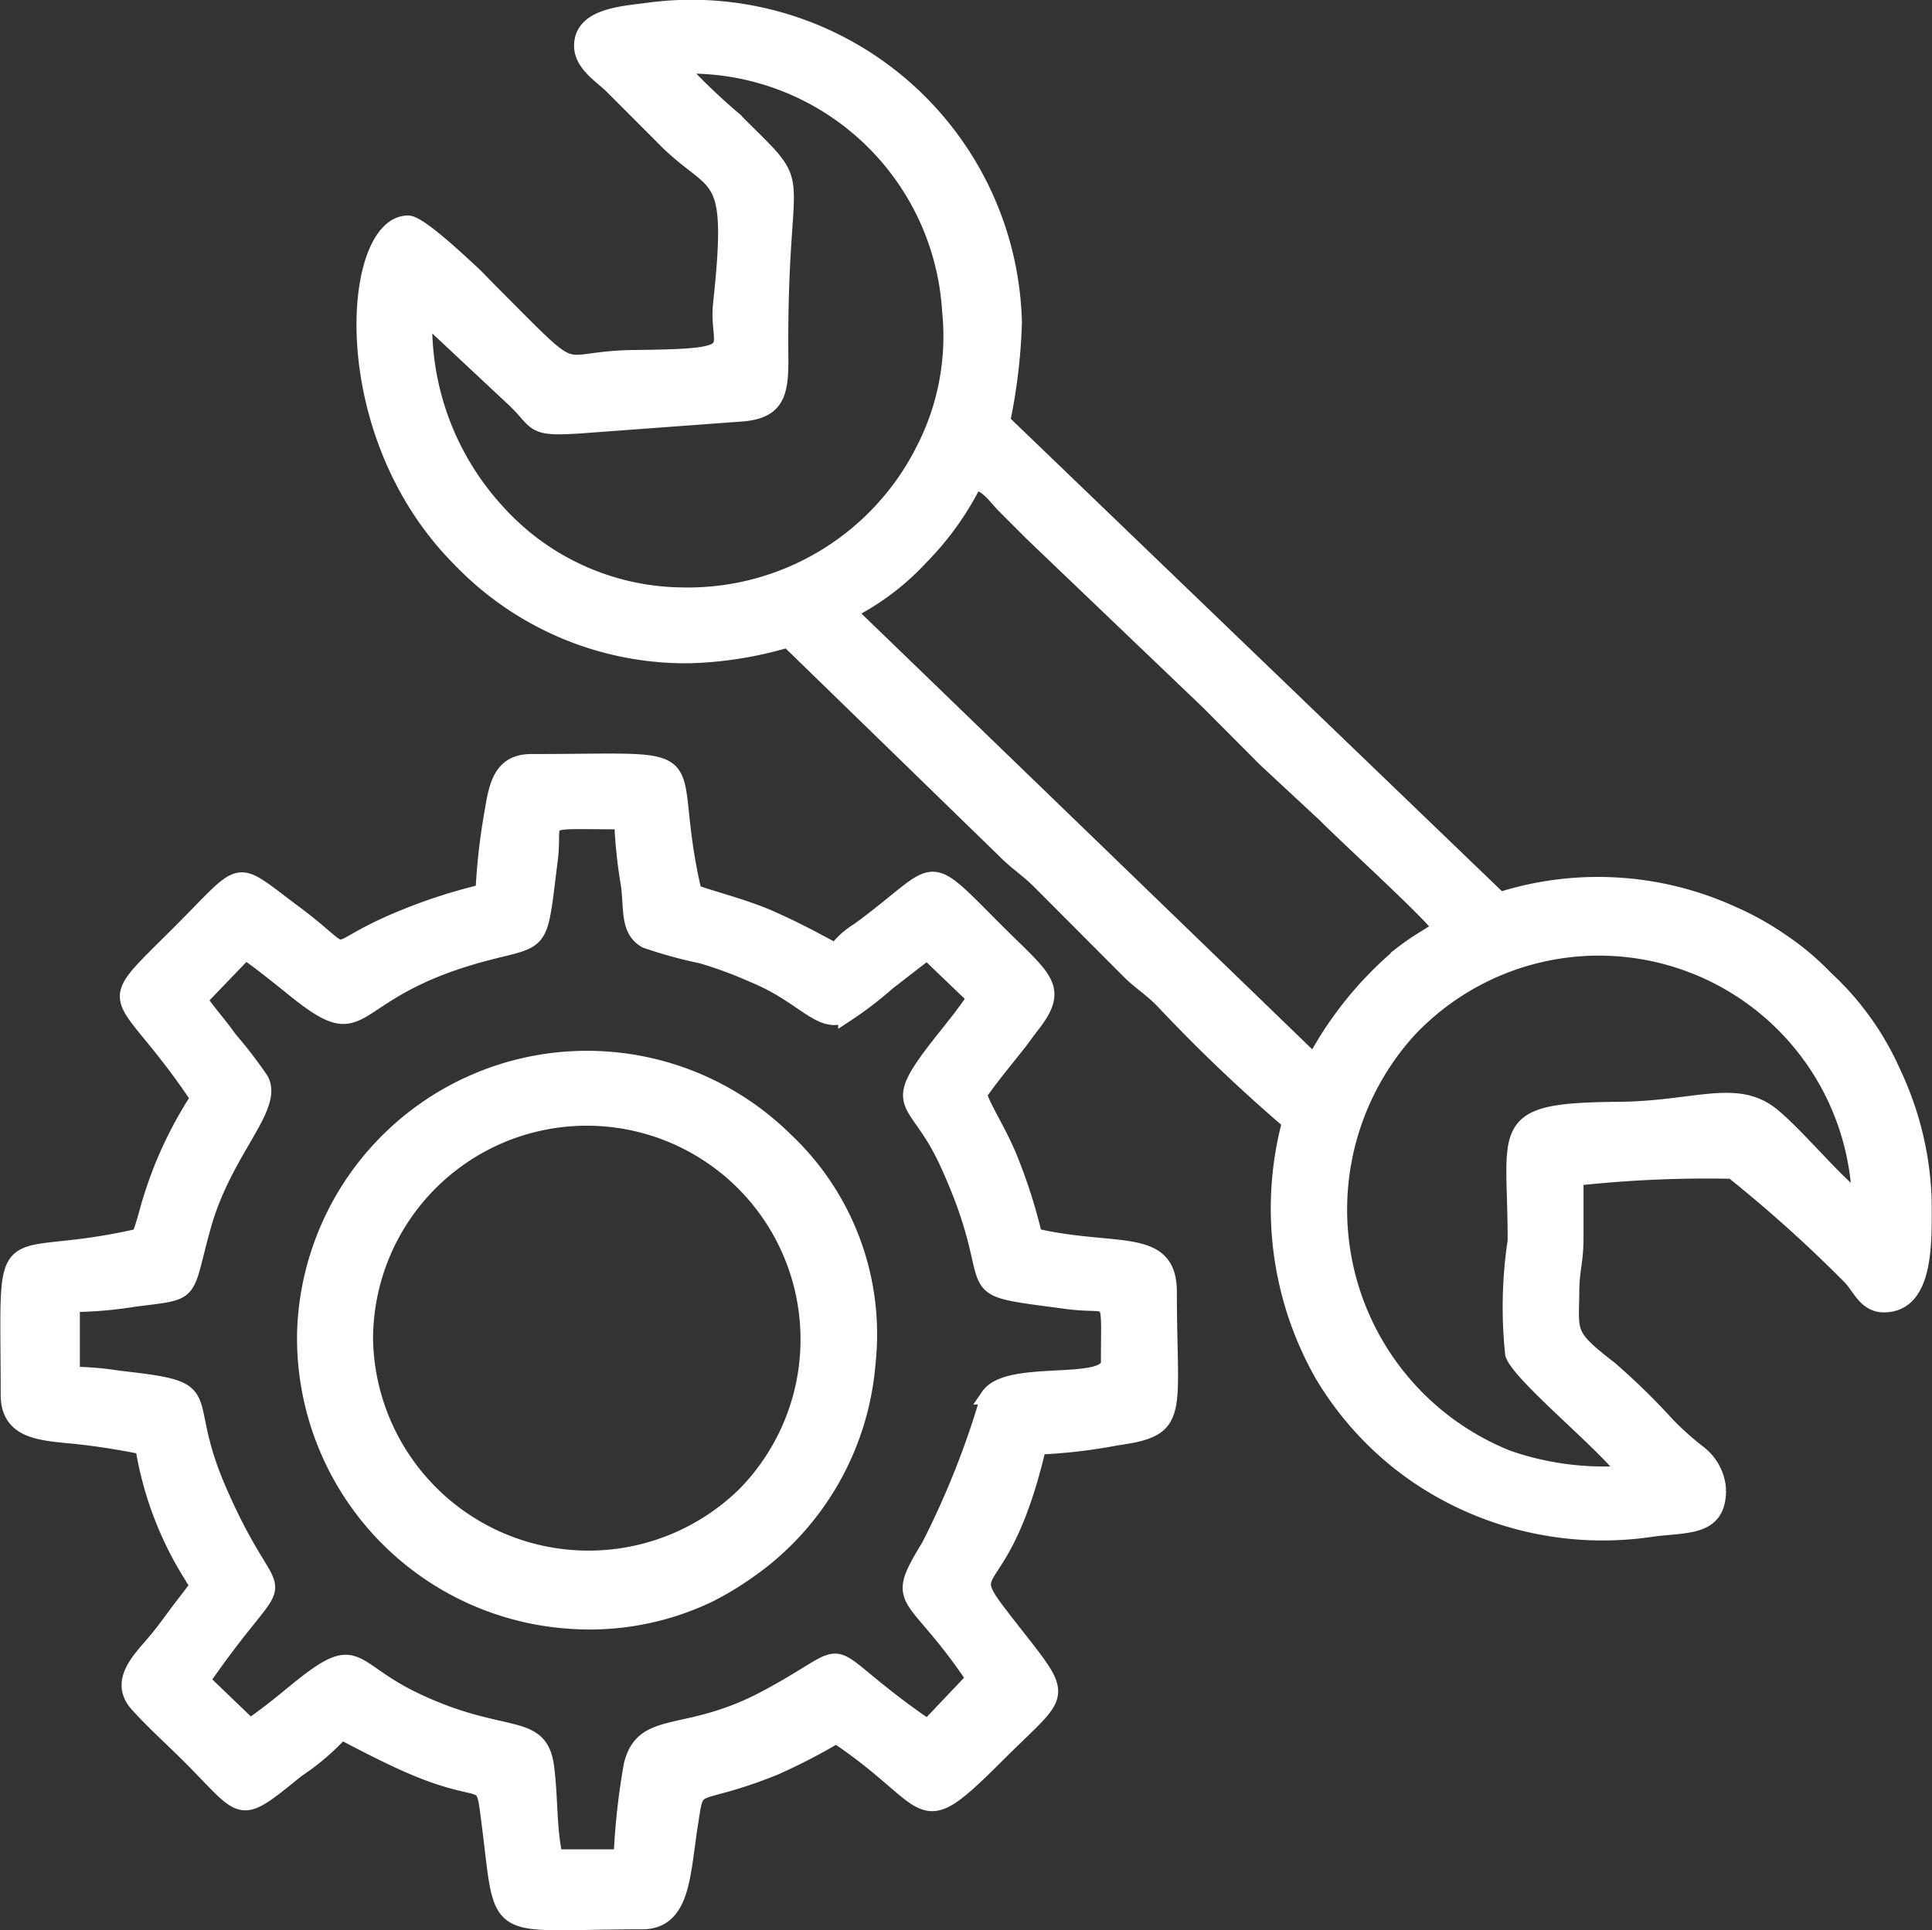
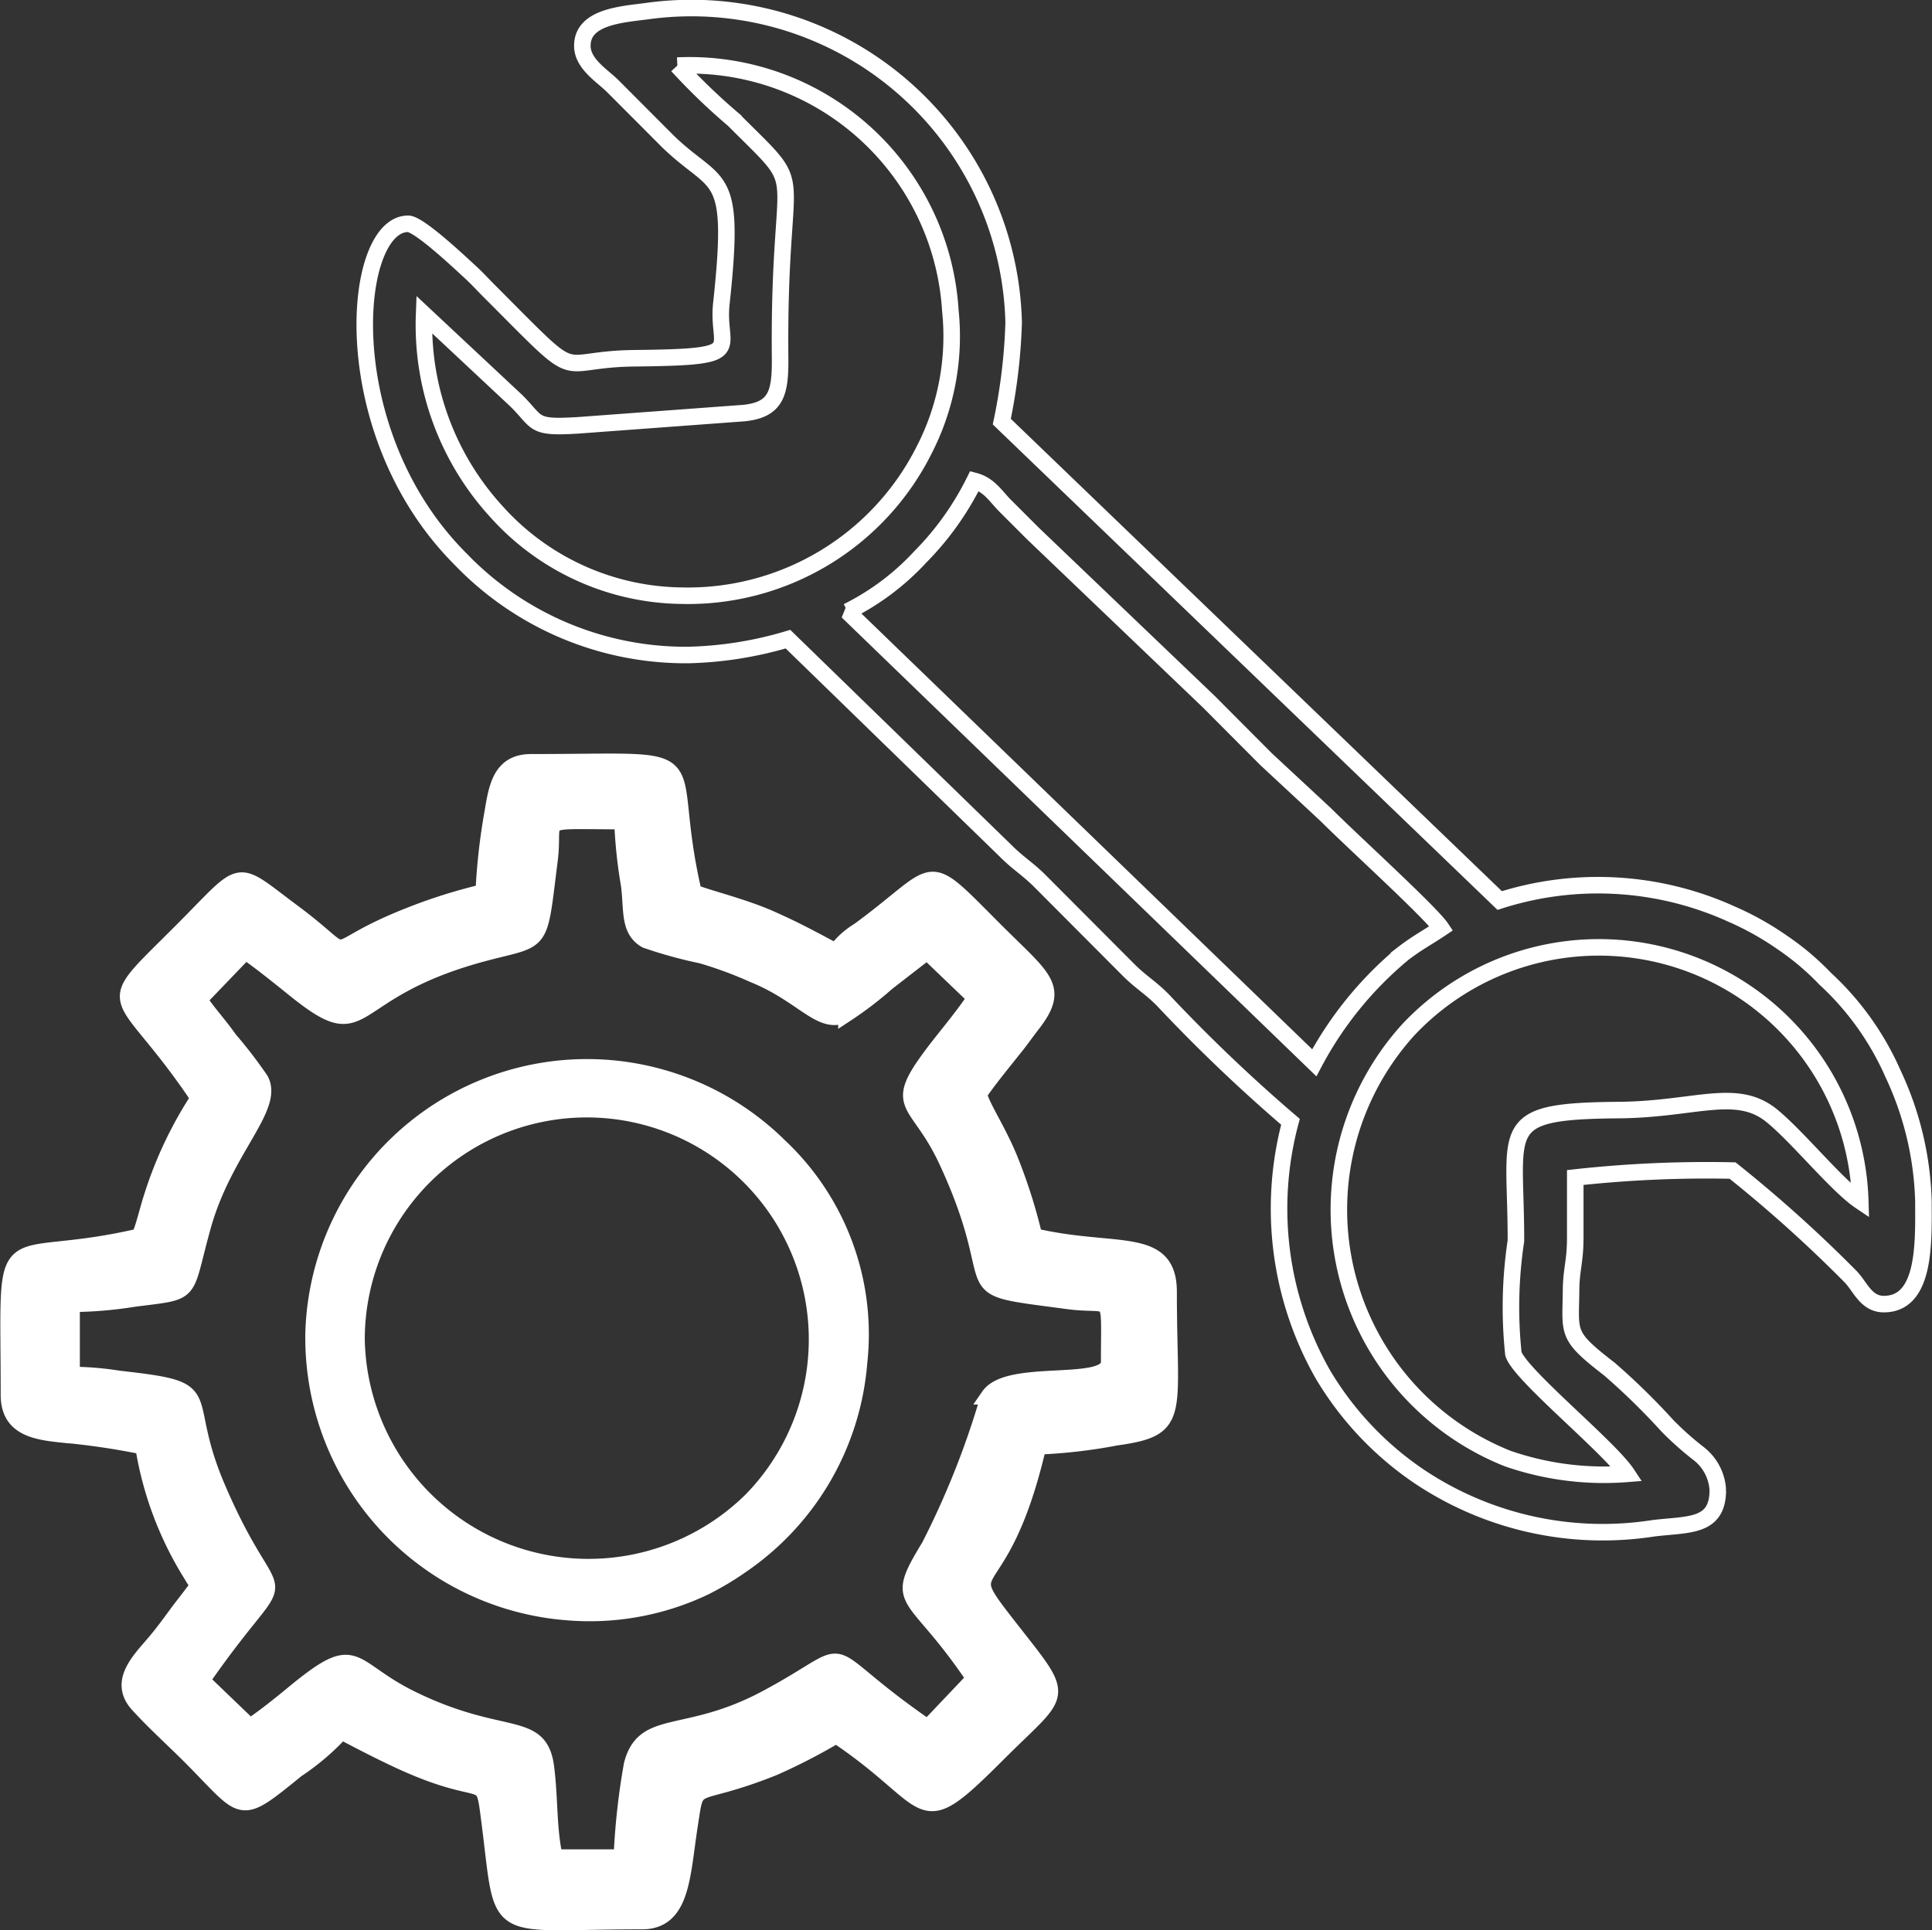
<svg xmlns="http://www.w3.org/2000/svg" width="25.237" height="25.218" viewBox="0 0 25.237 25.218">
  <rect x="0" y="0" width="25.237" height="25.218" fill="#333333" stroke="none" />
  <g>
-     <path d="M12.488,2.989c0,.239.263.392.4.53l.723.725c.649.625.886.331.693,2.112-.068.624.379.7-1.145.716-1.081.015-.621.389-1.9-.891-.087-.088-.143-.151-.232-.233-.156-.144-.676-.633-.815-.633-.74,0-.977,2.719.685,4.381a4.077,4.077,0,0,0,2.985,1.253,4.95,4.95,0,0,0,1.292-.207l2.83,2.753c.167.169.28.232.44.386l1.187,1.191c.16.158.276.219.441.386a21.259,21.259,0,0,0,1.666,1.59,4.384,4.384,0,0,0,.423,3.3,4.2,4.2,0,0,0,1.254,1.331,4.308,4.308,0,0,0,3.064.68c.455-.056.841-.006.841-.5a.648.648,0,0,0-.249-.475,4.023,4.023,0,0,1-.41-.365,8.96,8.96,0,0,0-.758-.741c-.565-.436-.507-.46-.5-1.005,0-.3.056-.39.055-.721q0-.388,0-.776a15.719,15.719,0,0,1,2.055-.091,17.74,17.74,0,0,1,1.55,1.395c.124.136.2.35.426.35.553,0,.517-.83.517-1.344a4.174,4.174,0,0,0-.4-1.672,3.722,3.722,0,0,0-.884-1.236,3.468,3.468,0,0,0-.56-.473,3.817,3.817,0,0,0-.663-.371,4.218,4.218,0,0,0-3.028-.177L17.967,7.9a7.369,7.369,0,0,0,.155-1.293,4.21,4.21,0,0,0-4.794-4.07C13,2.58,12.488,2.611,12.488,2.989Zm1.241.259a3.414,3.414,0,0,1,3.566,3.2,3.25,3.25,0,0,1-.344,1.826,3.452,3.452,0,0,1-3.17,1.9,3.3,3.3,0,0,1-2.417-1.1A3.613,3.613,0,0,1,10.421,6.5l1.2,1.123c.3.295.2.363.813.325l2.166-.16c.417-.044.476-.255.471-.718-.025-2.711.413-2.092-.609-3.116A8.061,8.061,0,0,1,13.729,3.248Zm2.222,7.133A3.277,3.277,0,0,0,16.9,9.67a3.819,3.819,0,0,0,.71-.995c.192.051.271.192.4.323l.362.362,2.3,2.2.748.751.777.722c.347.348,1.371,1.277,1.511,1.486-.178.12-.313.188-.5.332a4.738,4.738,0,0,0-1.159,1.426ZM26.134,21.648a3.84,3.84,0,0,1-1.559-.2,3.5,3.5,0,0,1-1.3-5.6,3.416,3.416,0,0,1,5.906,2.237c-.307-.206-.817-.841-1.157-1.117-.462-.375-1-.081-2-.073-1.617.013-1.339.217-1.341,1.708a5.82,5.82,0,0,0-.033,1.477C24.737,20.355,25.9,21.294,26.134,21.648Z" transform="translate(-4.881 -2.391)" fill="#fff" fill-rule="evenodd" />
    <path d="M12.488,2.989c0,.239.263.392.4.53l.723.725c.649.625.886.331.693,2.112-.068.624.379.7-1.145.716-1.081.015-.621.389-1.9-.891-.087-.088-.143-.151-.232-.233-.156-.144-.676-.633-.815-.633-.74,0-.977,2.719.685,4.381a4.077,4.077,0,0,0,2.985,1.253,4.95,4.95,0,0,0,1.292-.207l2.83,2.753c.167.169.28.232.44.386l1.187,1.191c.16.158.276.219.441.386a21.259,21.259,0,0,0,1.666,1.59,4.384,4.384,0,0,0,.423,3.3,4.2,4.2,0,0,0,1.254,1.331,4.308,4.308,0,0,0,3.064.68c.455-.056.841-.006.841-.5a.648.648,0,0,0-.249-.475,4.023,4.023,0,0,1-.41-.365,8.96,8.96,0,0,0-.758-.741c-.565-.436-.507-.46-.5-1.005,0-.3.056-.39.055-.721q0-.388,0-.776a15.719,15.719,0,0,1,2.055-.091,17.74,17.74,0,0,1,1.55,1.395c.124.136.2.35.426.35.553,0,.517-.83.517-1.344a4.174,4.174,0,0,0-.4-1.672,3.722,3.722,0,0,0-.884-1.236,3.468,3.468,0,0,0-.56-.473,3.817,3.817,0,0,0-.663-.371,4.218,4.218,0,0,0-3.028-.177L17.967,7.9a7.369,7.369,0,0,0,.155-1.293,4.21,4.21,0,0,0-4.794-4.07C13,2.58,12.488,2.611,12.488,2.989Zm1.241.259a3.414,3.414,0,0,1,3.566,3.2,3.25,3.25,0,0,1-.344,1.826,3.452,3.452,0,0,1-3.17,1.9,3.3,3.3,0,0,1-2.417-1.1A3.613,3.613,0,0,1,10.421,6.5l1.2,1.123c.3.295.2.363.813.325l2.166-.16c.417-.044.476-.255.471-.718-.025-2.711.413-2.092-.609-3.116A8.061,8.061,0,0,1,13.729,3.248Zm2.222,7.133A3.277,3.277,0,0,0,16.9,9.67a3.819,3.819,0,0,0,.71-.995c.192.051.271.192.4.323l.362.362,2.3,2.2.748.751.777.722c.347.348,1.371,1.277,1.511,1.486-.178.12-.313.188-.5.332a4.738,4.738,0,0,0-1.159,1.426ZM26.134,21.648a3.84,3.84,0,0,1-1.559-.2,3.5,3.5,0,0,1-1.3-5.6,3.416,3.416,0,0,1,5.906,2.237c-.307-.206-.817-.841-1.157-1.117-.462-.375-1-.081-2-.073-1.617.013-1.339.217-1.341,1.708a5.82,5.82,0,0,0-.033,1.477C24.737,20.355,25.9,21.294,26.134,21.648Z" transform="translate(-4.881 -2.391)" fill="none" stroke="#fff" stroke-miterlimit="2.613" stroke-width="0.216" />
    <path d="M11.2,14.05a6.919,6.919,0,0,0-.982.31c-1.23.487-.6.631-1.506-.044-.8-.594-.612-.6-1.479.264-1.077,1.078-.779.627.246,2.158a5.213,5.213,0,0,0-.614,1.3c-.049.147-.106.4-.161.511-1.883.438-1.706-.333-1.706,2.067,0,.41.313.476.675.514a9.437,9.437,0,0,1,1.082.158,4.488,4.488,0,0,0,.637,1.689.539.539,0,0,0,.087.12c-.077.115-.177.236-.266.355-.1.135-.181.249-.291.381-.193.234-.516.522-.234.829.215.236.446.442.675.671.728.728.613.809,1.392.177a3.148,3.148,0,0,0,.585-.5c.257.136.563.294.827.413,1.093.49,1.021.08,1.108.752.2,1.549-.012,1.316,1.993,1.316.521,0,.518-.589.619-1.242s.005-.328,1.1-.766a7.712,7.712,0,0,0,.818-.422c1.32.884,1.015,1.337,2.107.246.792-.793.9-.7.3-1.464-.973-1.245-.3-.285.228-2.555a6.9,6.9,0,0,0,1.019-.118c.866-.121.687-.273.687-1.9,0-.743-.7-.477-1.757-.724a6.933,6.933,0,0,0-.31-.983c-.156-.394-.372-.7-.414-.878.137-.2.314-.414.472-.613.081-.1.136-.182.223-.294.381-.489.156-.594-.475-1.225-.968-.967-.692-.8-1.785,0a1.015,1.015,0,0,0-.3.274c-.311-.165-.5-.272-.86-.432s-.871-.282-1-.344c-.443-1.9.354-1.7-2.12-1.7-.38,0-.444.291-.5.641A8,8,0,0,0,11.2,14.05Zm-3.721,1.4.608-.633c.2.141.406.306.6.462,1.062.868.6.058,2.567-.45.733-.189.662-.073.806-1.21.072-.574-.205-.5.952-.5a6.445,6.445,0,0,0,.089.842c.04.326-.009.579.219.711a5.878,5.878,0,0,0,.726.2,5.318,5.318,0,0,1,.68.251c.667.271.885.689,1.212.51a4.648,4.648,0,0,0,.53-.406l.524-.406.633.607c-.162.236-.285.384-.456.6-.686.878-.322.659.082,1.529.835,1.8-.018,1.618,1.579,1.831.609.082.54-.167.54.8,0,.361-1.31.068-1.57.446a11.1,11.1,0,0,1-.777,1.962c-.487.8-.216.525.589,1.727L17,24.968c-1.56-1.074-.82-1.076-2.1-.39-1.054.567-1.606.249-1.763.873a9.1,9.1,0,0,0-.133,1.211h-.878c-.085-.363-.061-.76-.114-1.178-.081-.637-.568-.312-1.748-.889-.859-.419-.687-.787-1.562-.064-.174.144-.379.307-.556.425l-.633-.608c1.212-1.752,1-.657.2-2.53-.526-1.239.071-1.259-1.277-1.41a4.071,4.071,0,0,0-.62-.052v-.93a5.29,5.29,0,0,0,.811-.068c.809-.105.642-.02.905-.956.277-.987.944-1.545.75-1.9a5.884,5.884,0,0,0-.406-.529C7.744,15.785,7.6,15.631,7.475,15.446Z" transform="translate(-4.881 -2.391)" fill="#fff" fill-rule="evenodd" />
    <path d="M11.2,14.05a6.919,6.919,0,0,0-.982.31c-1.23.487-.6.631-1.506-.044-.8-.594-.612-.6-1.479.264-1.077,1.078-.779.627.246,2.158a5.213,5.213,0,0,0-.614,1.3c-.049.147-.106.4-.161.511-1.883.438-1.706-.333-1.706,2.067,0,.41.313.476.675.514a9.437,9.437,0,0,1,1.082.158,4.488,4.488,0,0,0,.637,1.689.539.539,0,0,0,.087.12c-.077.115-.177.236-.266.355-.1.135-.181.249-.291.381-.193.234-.516.522-.234.829.215.236.446.442.675.671.728.728.613.809,1.392.177a3.148,3.148,0,0,0,.585-.5c.257.136.563.294.827.413,1.093.49,1.021.08,1.108.752.2,1.549-.012,1.316,1.993,1.316.521,0,.518-.589.619-1.242s.005-.328,1.1-.766a7.712,7.712,0,0,0,.818-.422c1.32.884,1.015,1.337,2.107.246.792-.793.9-.7.3-1.464-.973-1.245-.3-.285.228-2.555a6.9,6.9,0,0,0,1.019-.118c.866-.121.687-.273.687-1.9,0-.743-.7-.477-1.757-.724a6.933,6.933,0,0,0-.31-.983c-.156-.394-.372-.7-.414-.878.137-.2.314-.414.472-.613.081-.1.136-.182.223-.294.381-.489.156-.594-.475-1.225-.968-.967-.692-.8-1.785,0a1.015,1.015,0,0,0-.3.274c-.311-.165-.5-.272-.86-.432s-.871-.282-1-.344c-.443-1.9.354-1.7-2.12-1.7-.38,0-.444.291-.5.641A8,8,0,0,0,11.2,14.05Zm-3.721,1.4.608-.633c.2.141.406.306.6.462,1.062.868.6.058,2.567-.45.733-.189.662-.073.806-1.21.072-.574-.205-.5.952-.5a6.445,6.445,0,0,0,.089.842c.04.326-.009.579.219.711a5.878,5.878,0,0,0,.726.2,5.318,5.318,0,0,1,.68.251c.667.271.885.689,1.212.51a4.648,4.648,0,0,0,.53-.406l.524-.406.633.607c-.162.236-.285.384-.456.6-.686.878-.322.659.082,1.529.835,1.8-.018,1.618,1.579,1.831.609.082.54-.167.54.8,0,.361-1.31.068-1.57.446a11.1,11.1,0,0,1-.777,1.962c-.487.8-.216.525.589,1.727L17,24.968c-1.56-1.074-.82-1.076-2.1-.39-1.054.567-1.606.249-1.763.873a9.1,9.1,0,0,0-.133,1.211h-.878c-.085-.363-.061-.76-.114-1.178-.081-.637-.568-.312-1.748-.889-.859-.419-.687-.787-1.562-.064-.174.144-.379.307-.556.425l-.633-.608c1.212-1.752,1-.657.2-2.53-.526-1.239.071-1.259-1.277-1.41a4.071,4.071,0,0,0-.62-.052v-.93a5.29,5.29,0,0,0,.811-.068c.809-.105.642-.02.905-.956.277-.987.944-1.545.75-1.9a5.884,5.884,0,0,0-.406-.529C7.744,15.785,7.6,15.631,7.475,15.446Z" transform="translate(-4.881 -2.391)" fill="none" stroke="#fff" stroke-miterlimit="2.613" stroke-width="0.216" />
    <path d="M8.87,19.787a3.7,3.7,0,0,0,3.412,3.774,3.6,3.6,0,0,0,1.839-.332,3.87,3.87,0,0,0,.518-.309A3.658,3.658,0,0,0,16.21,20.2a3.478,3.478,0,0,0-1.073-2.908A3.681,3.681,0,0,0,8.87,19.787Zm.776.1a2.9,2.9,0,1,1,4.976,2.029A2.923,2.923,0,0,1,9.646,19.891Z" transform="translate(-4.881 -2.391)" fill="#fff" fill-rule="evenodd" />
-     <path d="M8.87,19.787a3.7,3.7,0,0,0,3.412,3.774,3.6,3.6,0,0,0,1.839-.332,3.87,3.87,0,0,0,.518-.309A3.658,3.658,0,0,0,16.21,20.2a3.478,3.478,0,0,0-1.073-2.908A3.681,3.681,0,0,0,8.87,19.787Zm.776.1a2.9,2.9,0,1,1,4.976,2.029A2.923,2.923,0,0,1,9.646,19.891Z" transform="translate(-4.881 -2.391)" fill="none" stroke="#fff" stroke-miterlimit="2.613" stroke-width="0.216" />
  </g>
</svg>